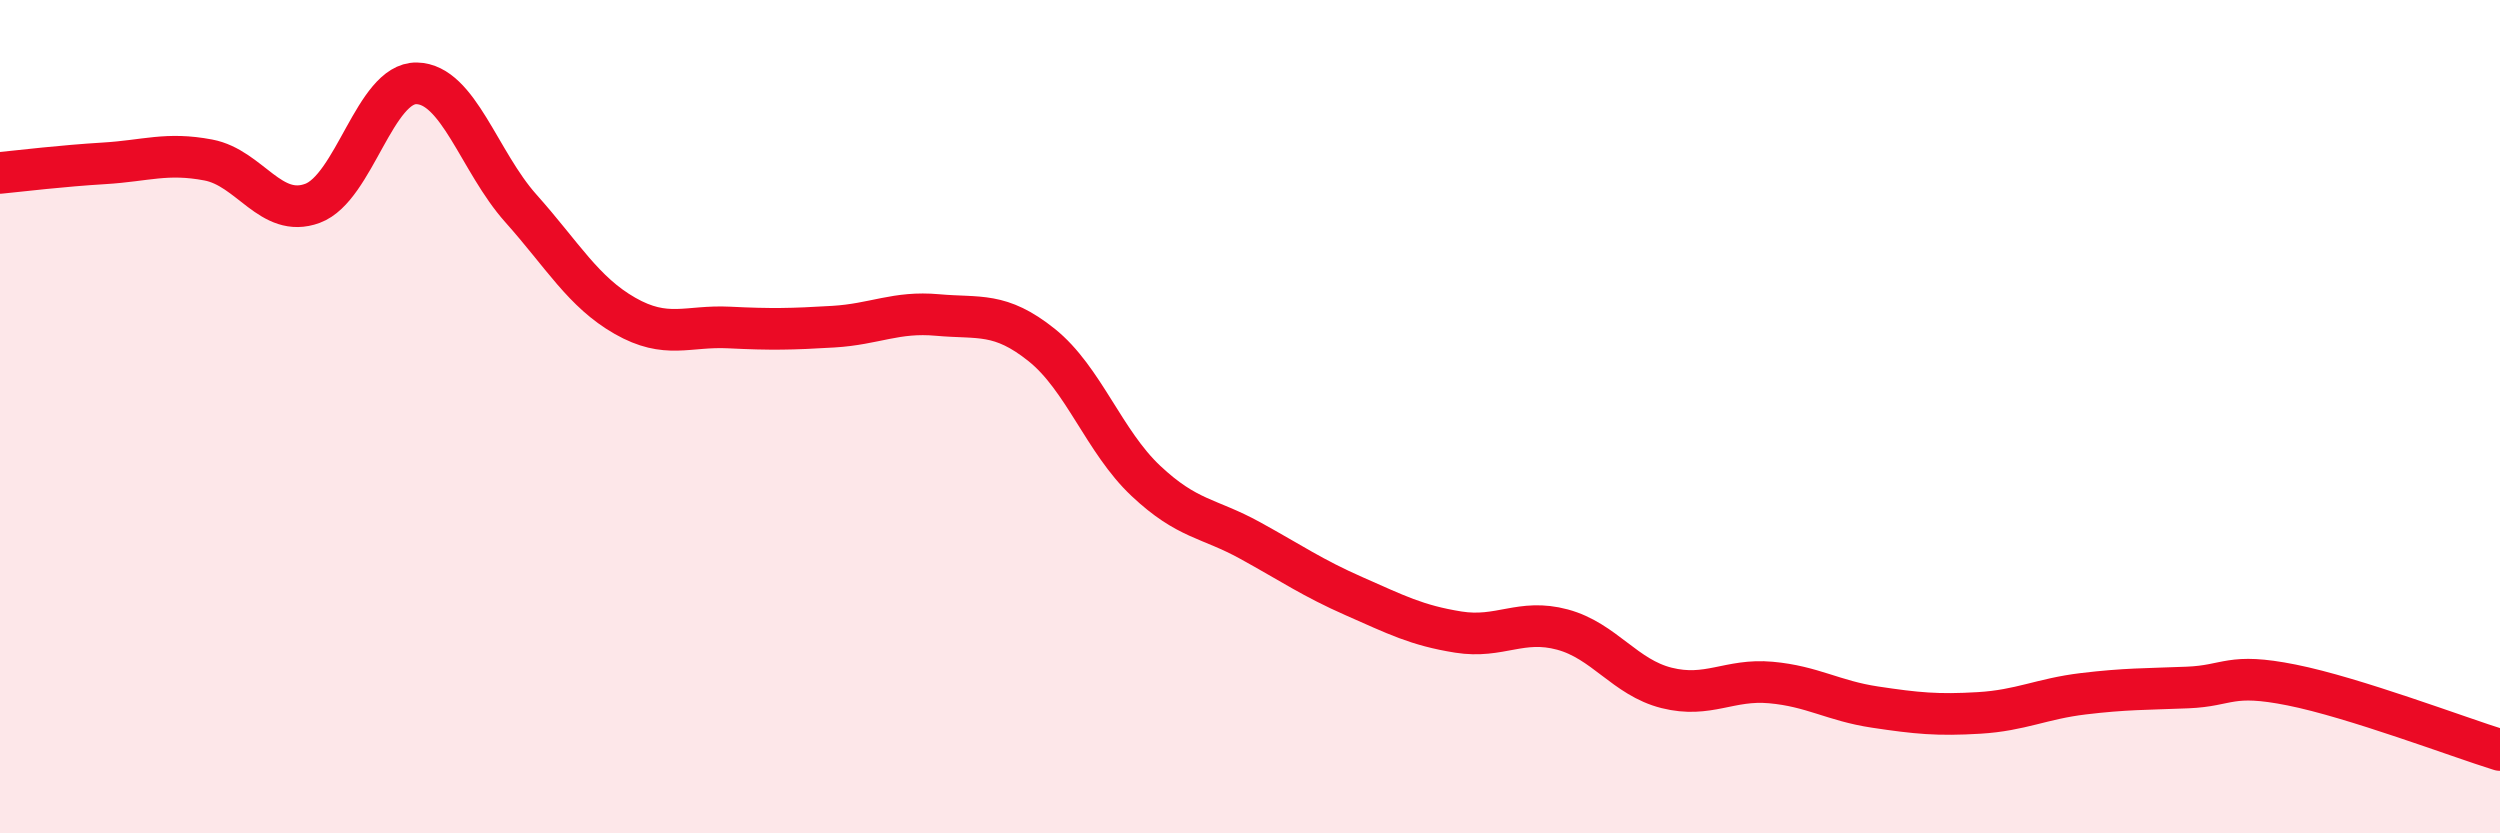
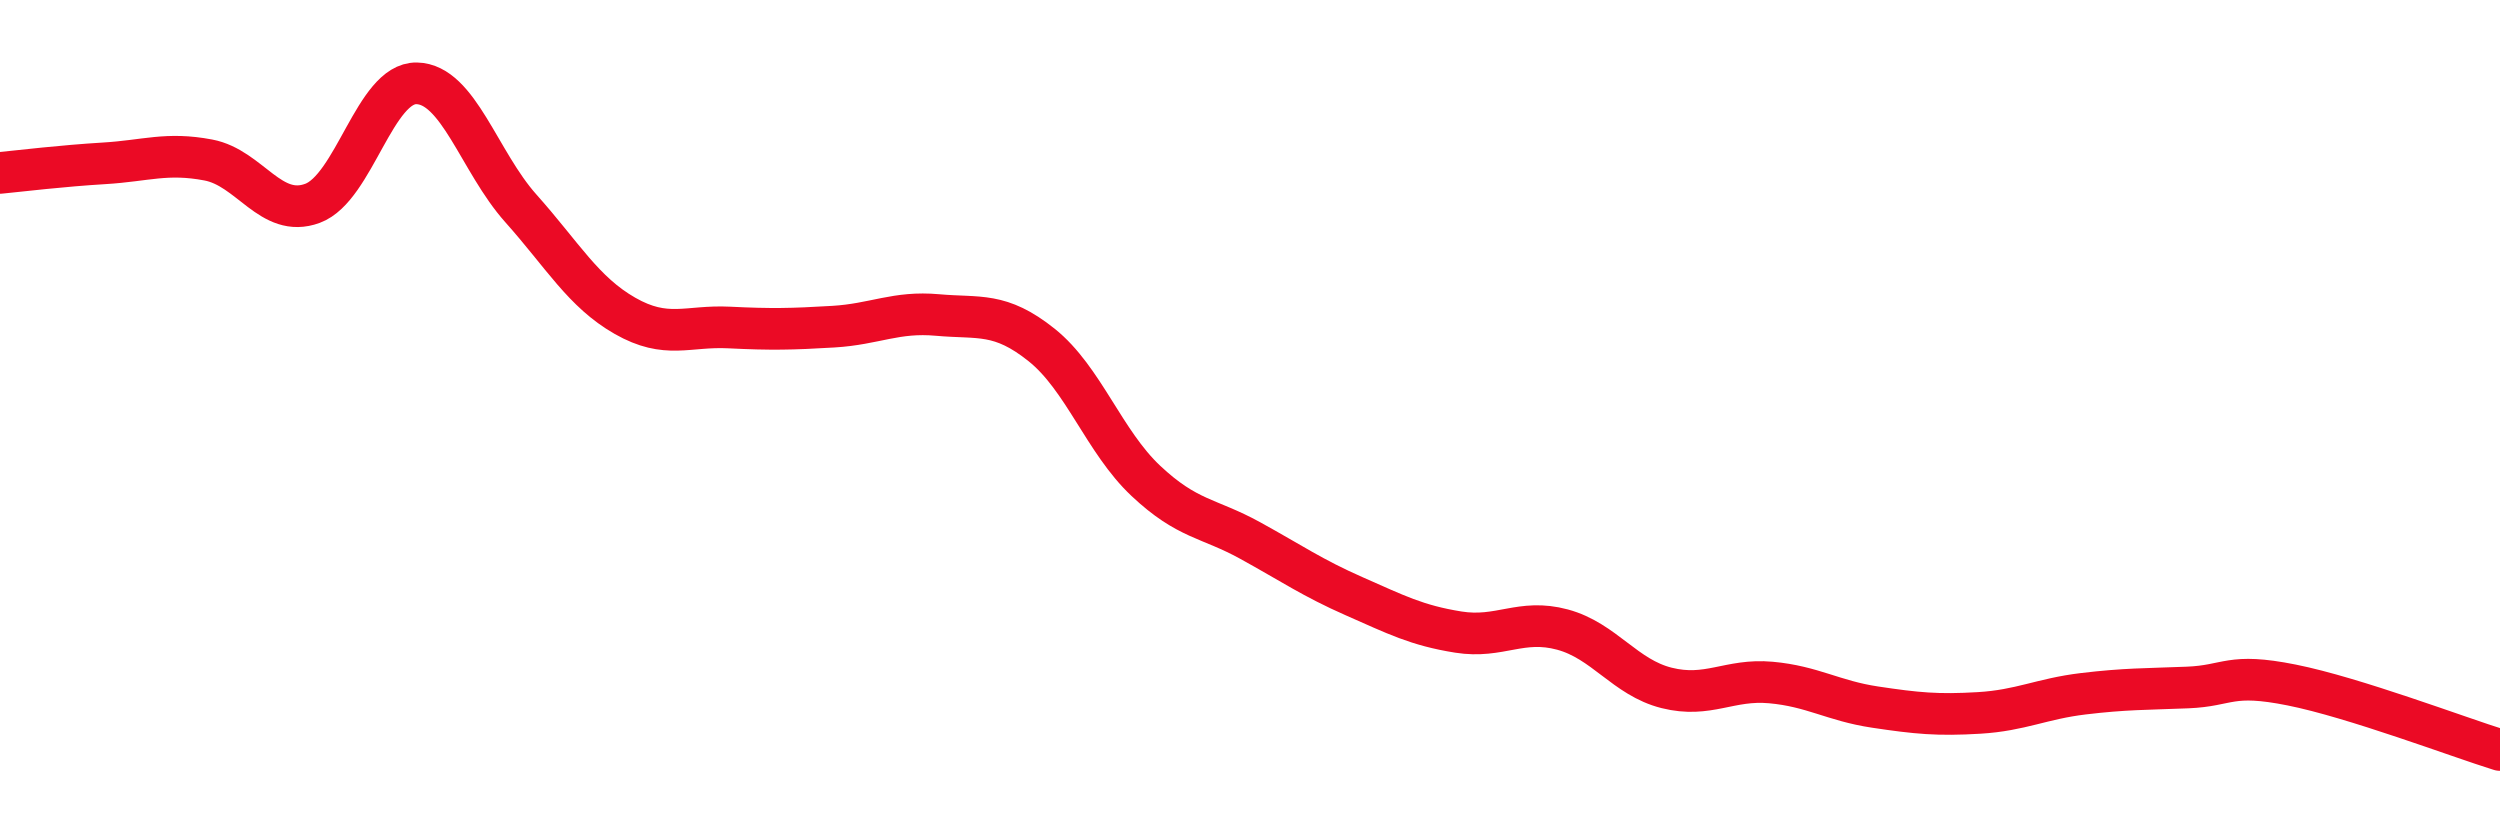
<svg xmlns="http://www.w3.org/2000/svg" width="60" height="20" viewBox="0 0 60 20">
-   <path d="M 0,4.15 C 0.5,4.1 1.5,3.98 2.5,3.92 C 3.5,3.86 4,3.65 5,3.84 C 6,4.03 6.5,5.25 7.5,4.88 C 8.5,4.51 9,1.98 10,2 C 11,2.02 11.5,3.88 12.5,5 C 13.5,6.12 14,7.01 15,7.58 C 16,8.15 16.5,7.81 17.5,7.86 C 18.5,7.91 19,7.9 20,7.84 C 21,7.78 21.5,7.47 22.5,7.56 C 23.5,7.65 24,7.48 25,8.28 C 26,9.08 26.5,10.6 27.5,11.54 C 28.5,12.48 29,12.42 30,12.97 C 31,13.52 31.5,13.87 32.5,14.31 C 33.5,14.75 34,15.01 35,15.17 C 36,15.33 36.5,14.84 37.5,15.11 C 38.5,15.38 39,16.26 40,16.51 C 41,16.76 41.5,16.29 42.5,16.38 C 43.5,16.47 44,16.82 45,16.97 C 46,17.12 46.5,17.17 47.5,17.11 C 48.5,17.05 49,16.77 50,16.65 C 51,16.53 51.5,16.54 52.5,16.5 C 53.5,16.46 53.5,16.14 55,16.44 C 56.5,16.74 59,17.69 60,18L60 20L0 20Z" fill="#EB0A25" opacity="0.1" stroke-linecap="round" stroke-linejoin="round" />
  <path d="M 0,4.15 C 0.5,4.1 1.5,3.98 2.5,3.92 C 3.5,3.86 4,3.65 5,3.84 C 6,4.03 6.5,5.25 7.5,4.88 C 8.5,4.51 9,1.98 10,2 C 11,2.02 11.5,3.88 12.5,5 C 13.5,6.12 14,7.01 15,7.58 C 16,8.15 16.5,7.81 17.5,7.86 C 18.5,7.91 19,7.9 20,7.84 C 21,7.78 21.5,7.47 22.5,7.56 C 23.5,7.65 24,7.48 25,8.28 C 26,9.08 26.5,10.6 27.5,11.54 C 28.5,12.48 29,12.42 30,12.97 C 31,13.52 31.5,13.87 32.5,14.31 C 33.5,14.75 34,15.01 35,15.17 C 36,15.33 36.5,14.84 37.5,15.11 C 38.5,15.38 39,16.26 40,16.51 C 41,16.76 41.5,16.29 42.5,16.38 C 43.5,16.47 44,16.82 45,16.97 C 46,17.12 46.5,17.17 47.5,17.11 C 48.5,17.05 49,16.77 50,16.65 C 51,16.53 51.5,16.54 52.5,16.5 C 53.5,16.46 53.5,16.14 55,16.44 C 56.5,16.74 59,17.69 60,18" stroke="#EB0A25" stroke-width="1" fill="none" stroke-linecap="round" stroke-linejoin="round" />
</svg>